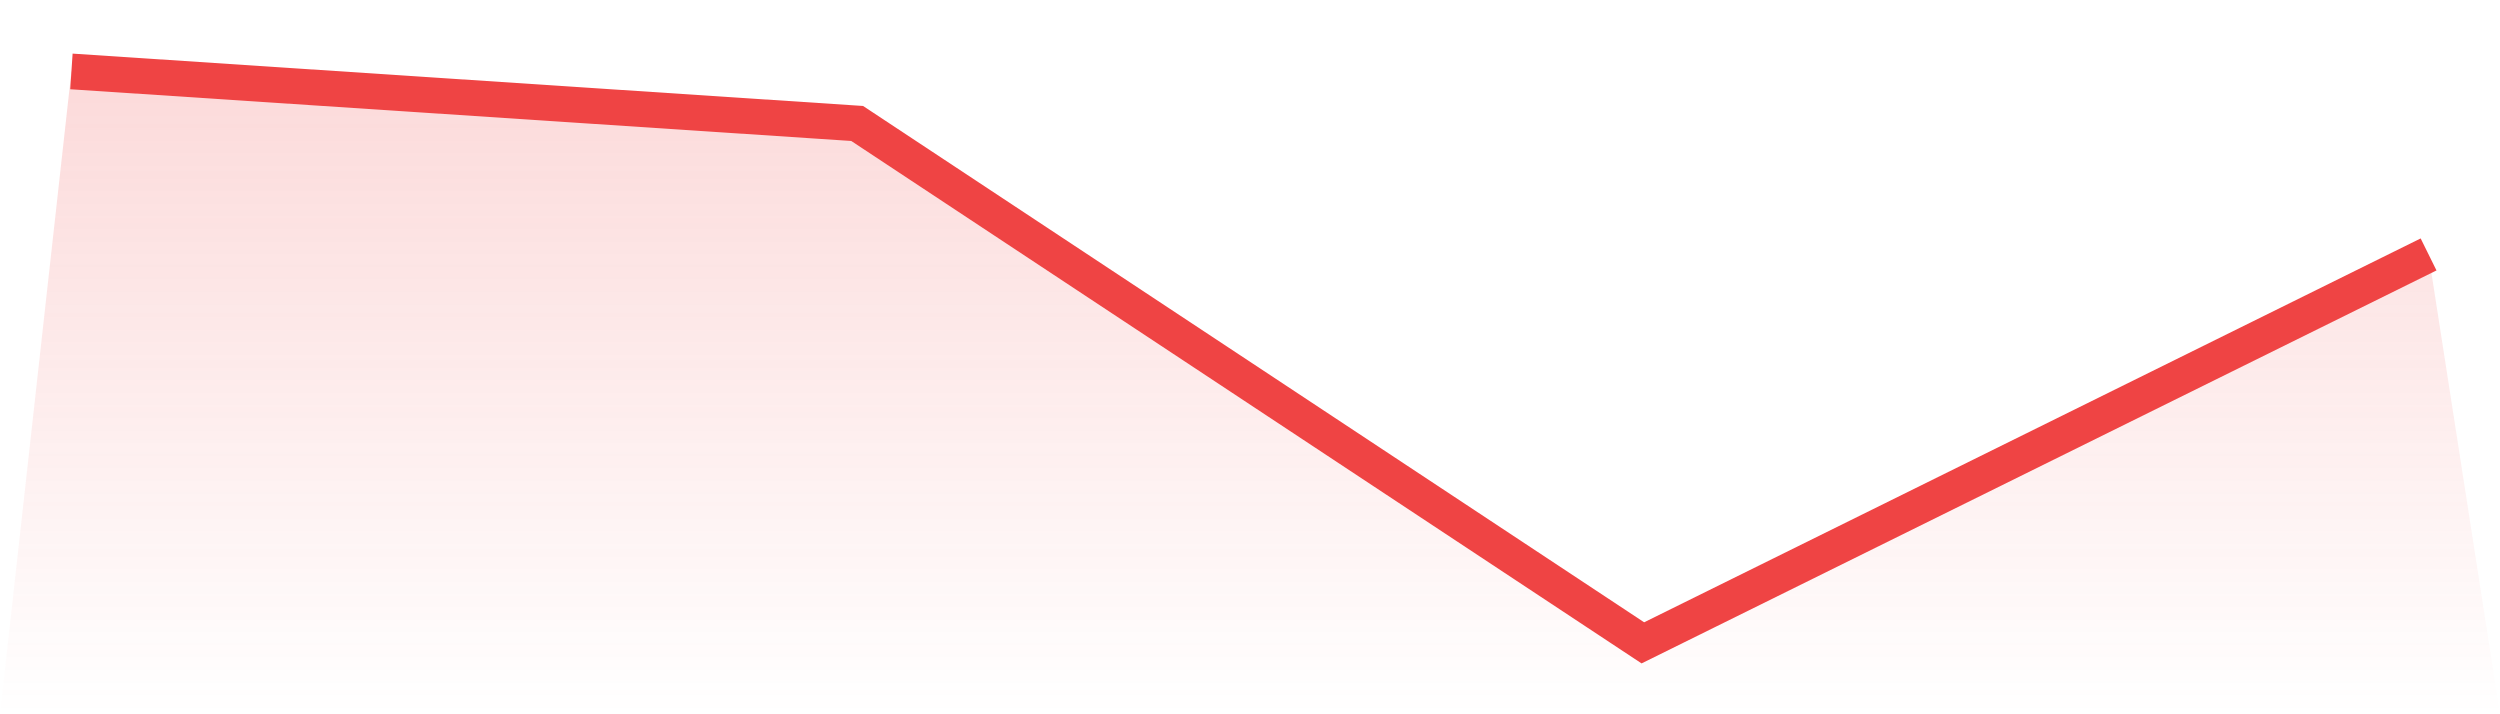
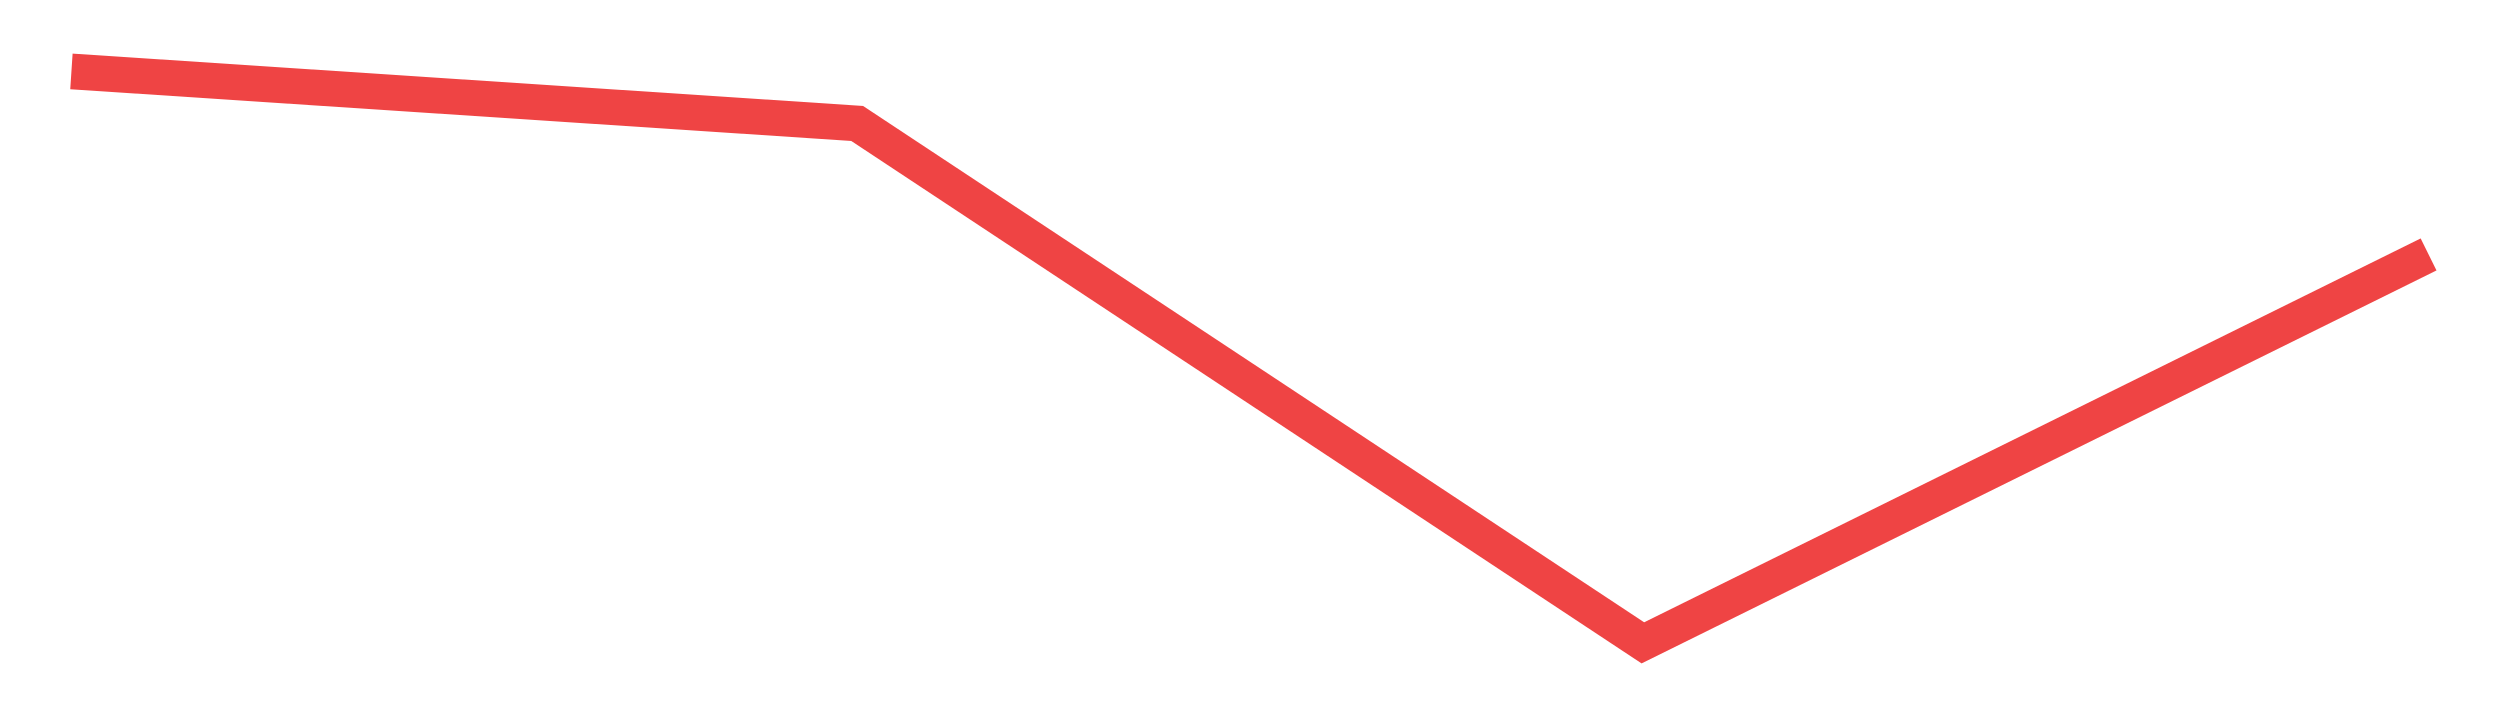
<svg xmlns="http://www.w3.org/2000/svg" viewBox="0 0 140 40">
  <defs>
    <linearGradient id="gradient" x1="0" x2="0" y1="0" y2="1">
      <stop offset="0%" stop-color="#ef4444" stop-opacity="0.2" />
      <stop offset="100%" stop-color="#ef4444" stop-opacity="0" />
    </linearGradient>
  </defs>
-   <path d="M4,4 L4,4 L48,6.914 L92,36 L136,14.248 L140,40 L0,40 z" fill="url(#gradient)" />
  <path d="M4,4 L4,4 L48,6.914 L92,36 L136,14.248" fill="none" stroke="#ef4444" stroke-width="2" />
</svg>